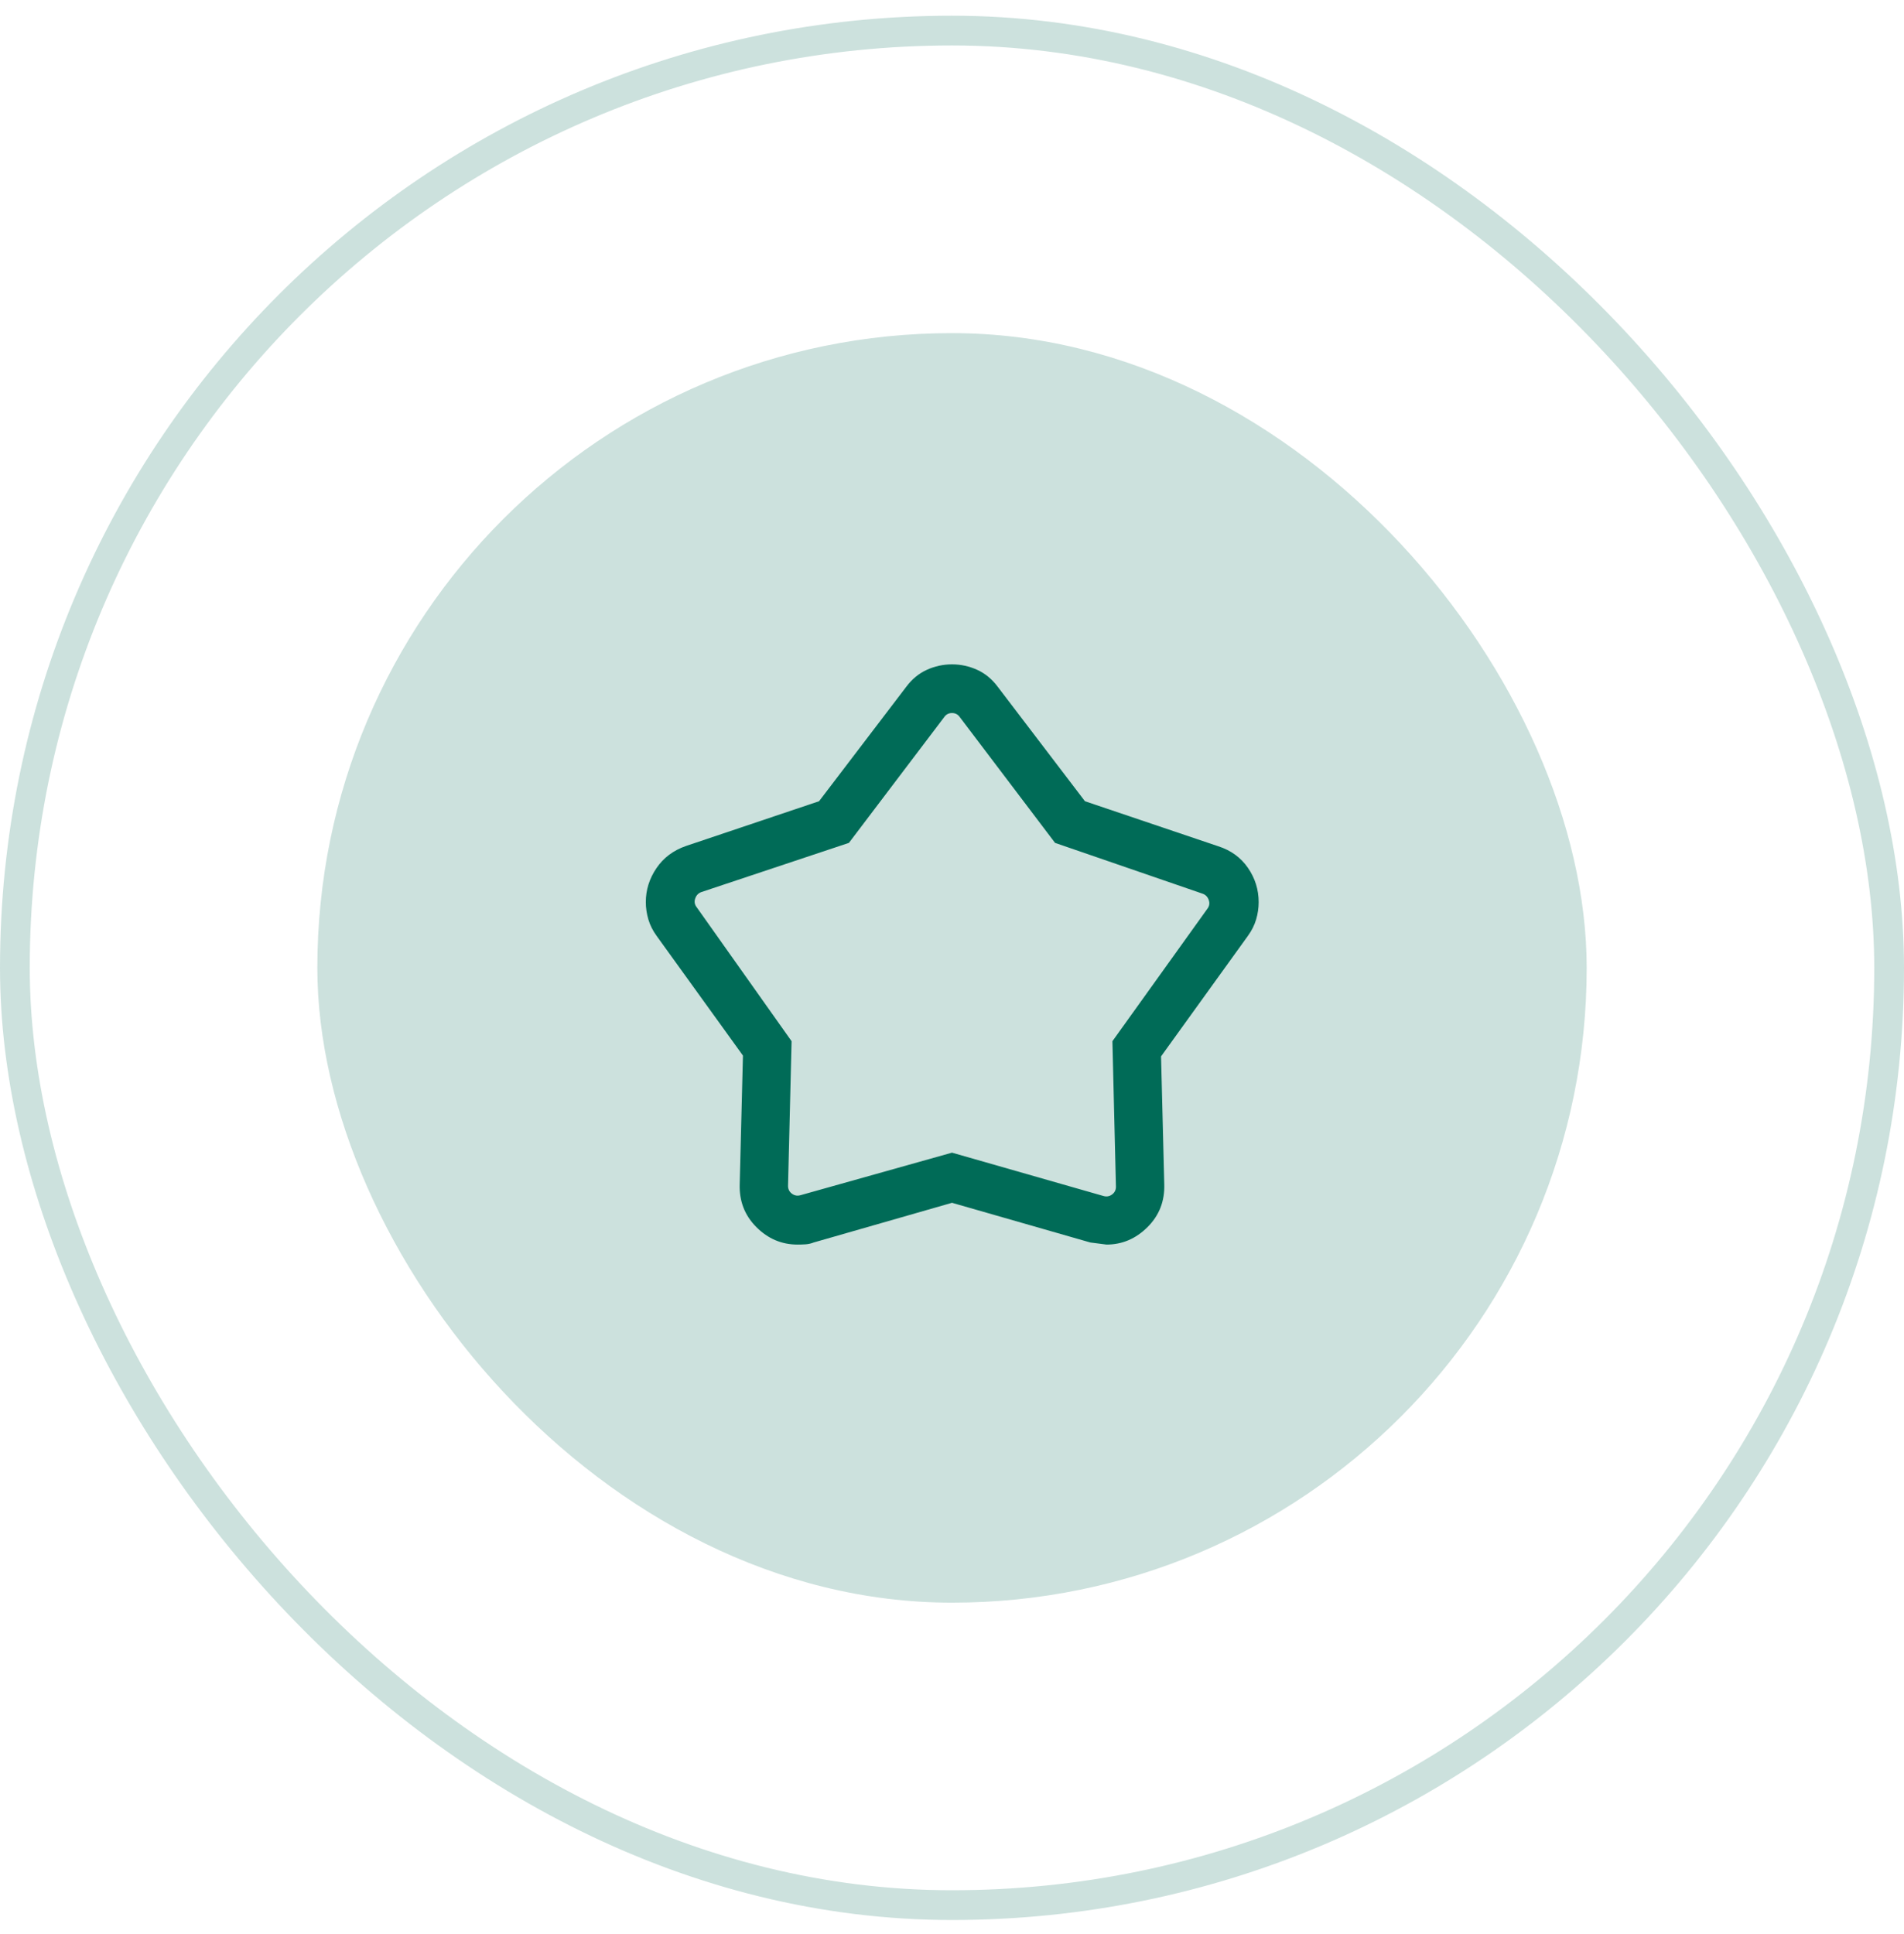
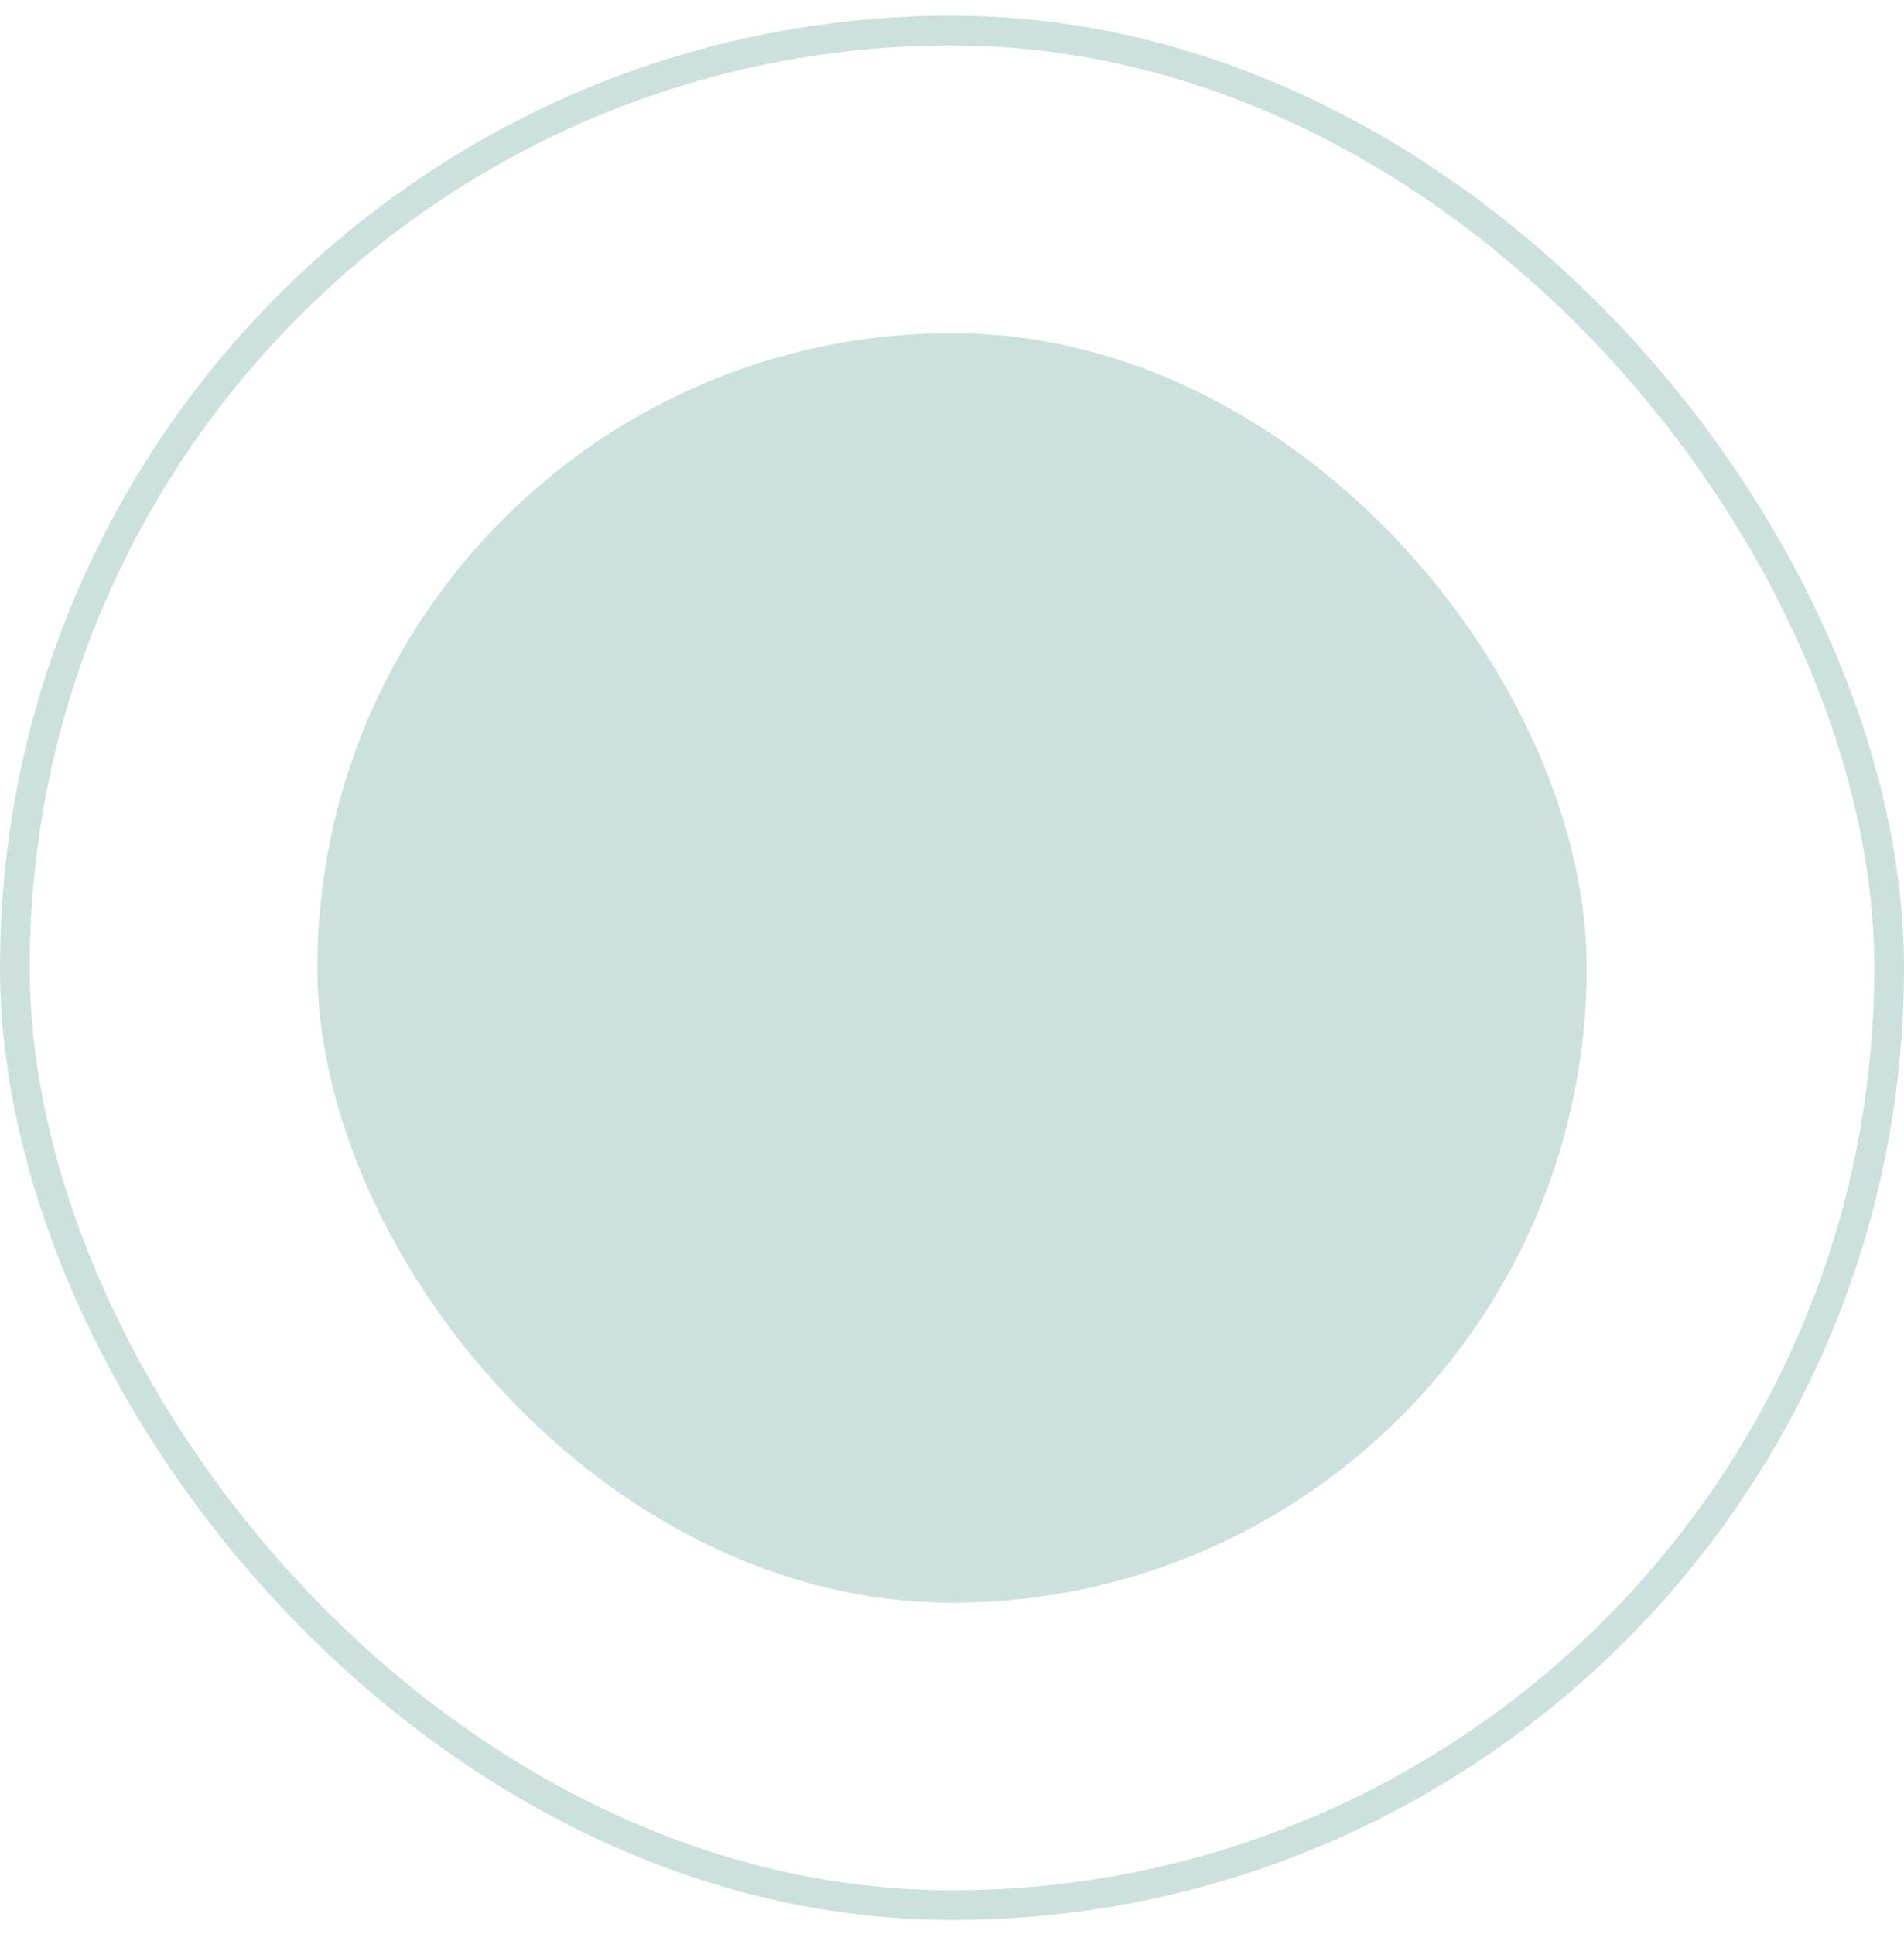
<svg xmlns="http://www.w3.org/2000/svg" width="64" height="65" viewBox="0 0 64 65" fill="none">
  <g clip-path="url(#clip0_4818_2150)">
    <rect x="0.5" y="1.028" width="63" height="63" rx="31.5" stroke="#006B57" stroke-opacity="0.2" />
    <rect x="10.667" y="11.196" width="42.667" height="42.667" rx="21.333" fill="#006B57" fill-opacity="0.2" />
    <mask id="mask0_4818_2150" style="mask-type:alpha" maskUnits="userSpaceOnUse" x="19" y="19" width="26" height="27">
      <rect x="19" y="19.62" width="26" height="26" fill="#D9D9D9" />
    </mask>
    <g mask="url(#mask0_4818_2150)">
-       <path d="M27.531 26.928L30.46 23.085C30.655 22.824 30.886 22.633 31.153 22.512C31.42 22.39 31.703 22.328 32 22.328C32.297 22.328 32.579 22.39 32.847 22.512C33.114 22.633 33.345 22.824 33.54 23.085L36.469 26.928L40.948 28.441C41.376 28.578 41.709 28.821 41.949 29.169C42.188 29.516 42.308 29.9 42.308 30.321C42.308 30.515 42.28 30.708 42.223 30.901C42.166 31.094 42.073 31.279 41.944 31.456L39.027 35.503L39.135 39.799C39.153 40.37 38.965 40.85 38.571 41.242C38.177 41.633 37.718 41.828 37.194 41.828C37.178 41.828 36.997 41.805 36.65 41.758L32 40.424L27.35 41.758C27.26 41.794 27.166 41.814 27.07 41.82C26.974 41.826 26.886 41.828 26.806 41.828C26.277 41.828 25.817 41.633 25.425 41.242C25.033 40.85 24.846 40.37 24.864 39.799L24.973 35.476L22.073 31.456C21.943 31.278 21.85 31.093 21.793 30.899C21.737 30.705 21.708 30.512 21.708 30.318C21.708 29.909 21.827 29.529 22.065 29.178C22.303 28.827 22.636 28.578 23.062 28.431L27.531 26.928ZM28.535 28.328L23.583 29.978C23.479 30.013 23.408 30.084 23.37 30.192C23.331 30.3 23.347 30.399 23.417 30.489L26.608 34.993L26.489 39.833C26.483 39.951 26.524 40.044 26.614 40.114C26.705 40.183 26.805 40.201 26.917 40.166L32 38.739L37.083 40.193C37.194 40.228 37.295 40.21 37.385 40.141C37.476 40.072 37.517 39.978 37.51 39.86L37.392 34.993L40.583 30.543C40.653 30.453 40.668 30.354 40.63 30.246C40.592 30.139 40.521 30.067 40.417 30.033L35.464 28.328L32.261 24.099C32.198 24.009 32.111 23.964 32 23.964C31.889 23.964 31.802 24.009 31.739 24.099L28.535 28.328Z" fill="#006B57" />
-     </g>
+       </g>
  </g>
  <defs>
    <clipPath id="clip0_4818_2150">
      <rect width="64" height="64" fill="white" transform="translate(0 0.528)" />
    </clipPath>
  </defs>
</svg>